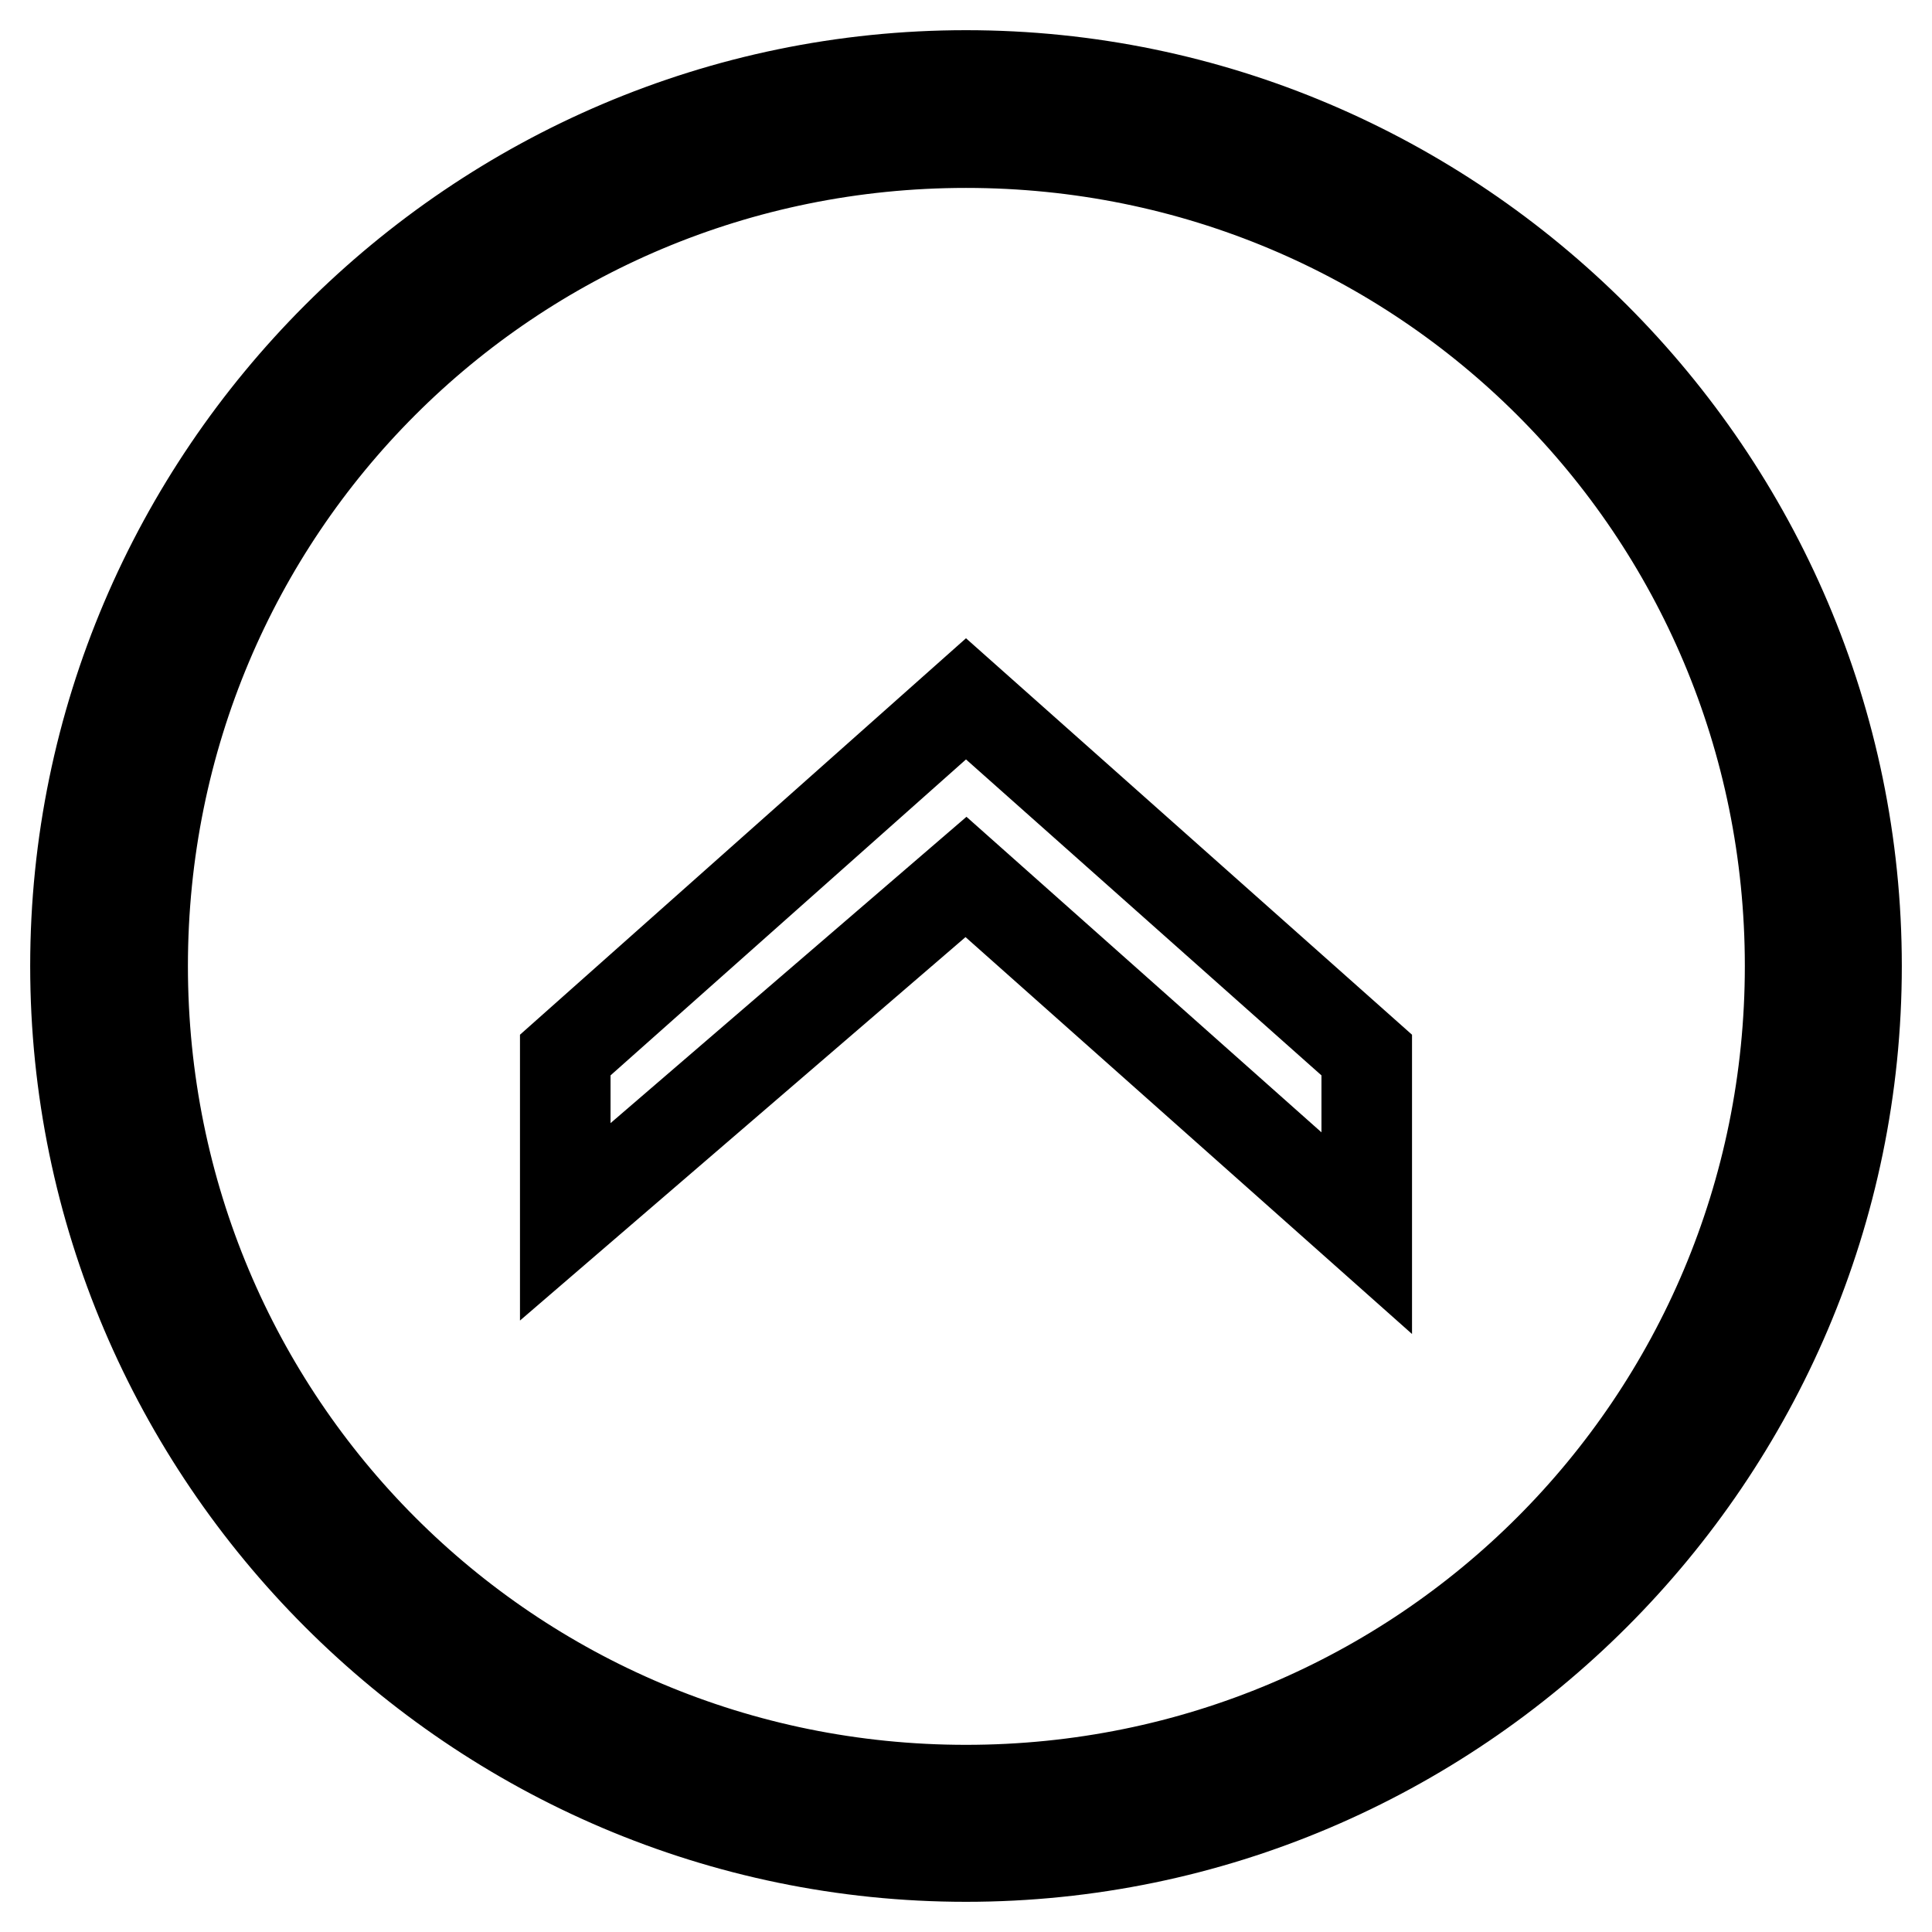
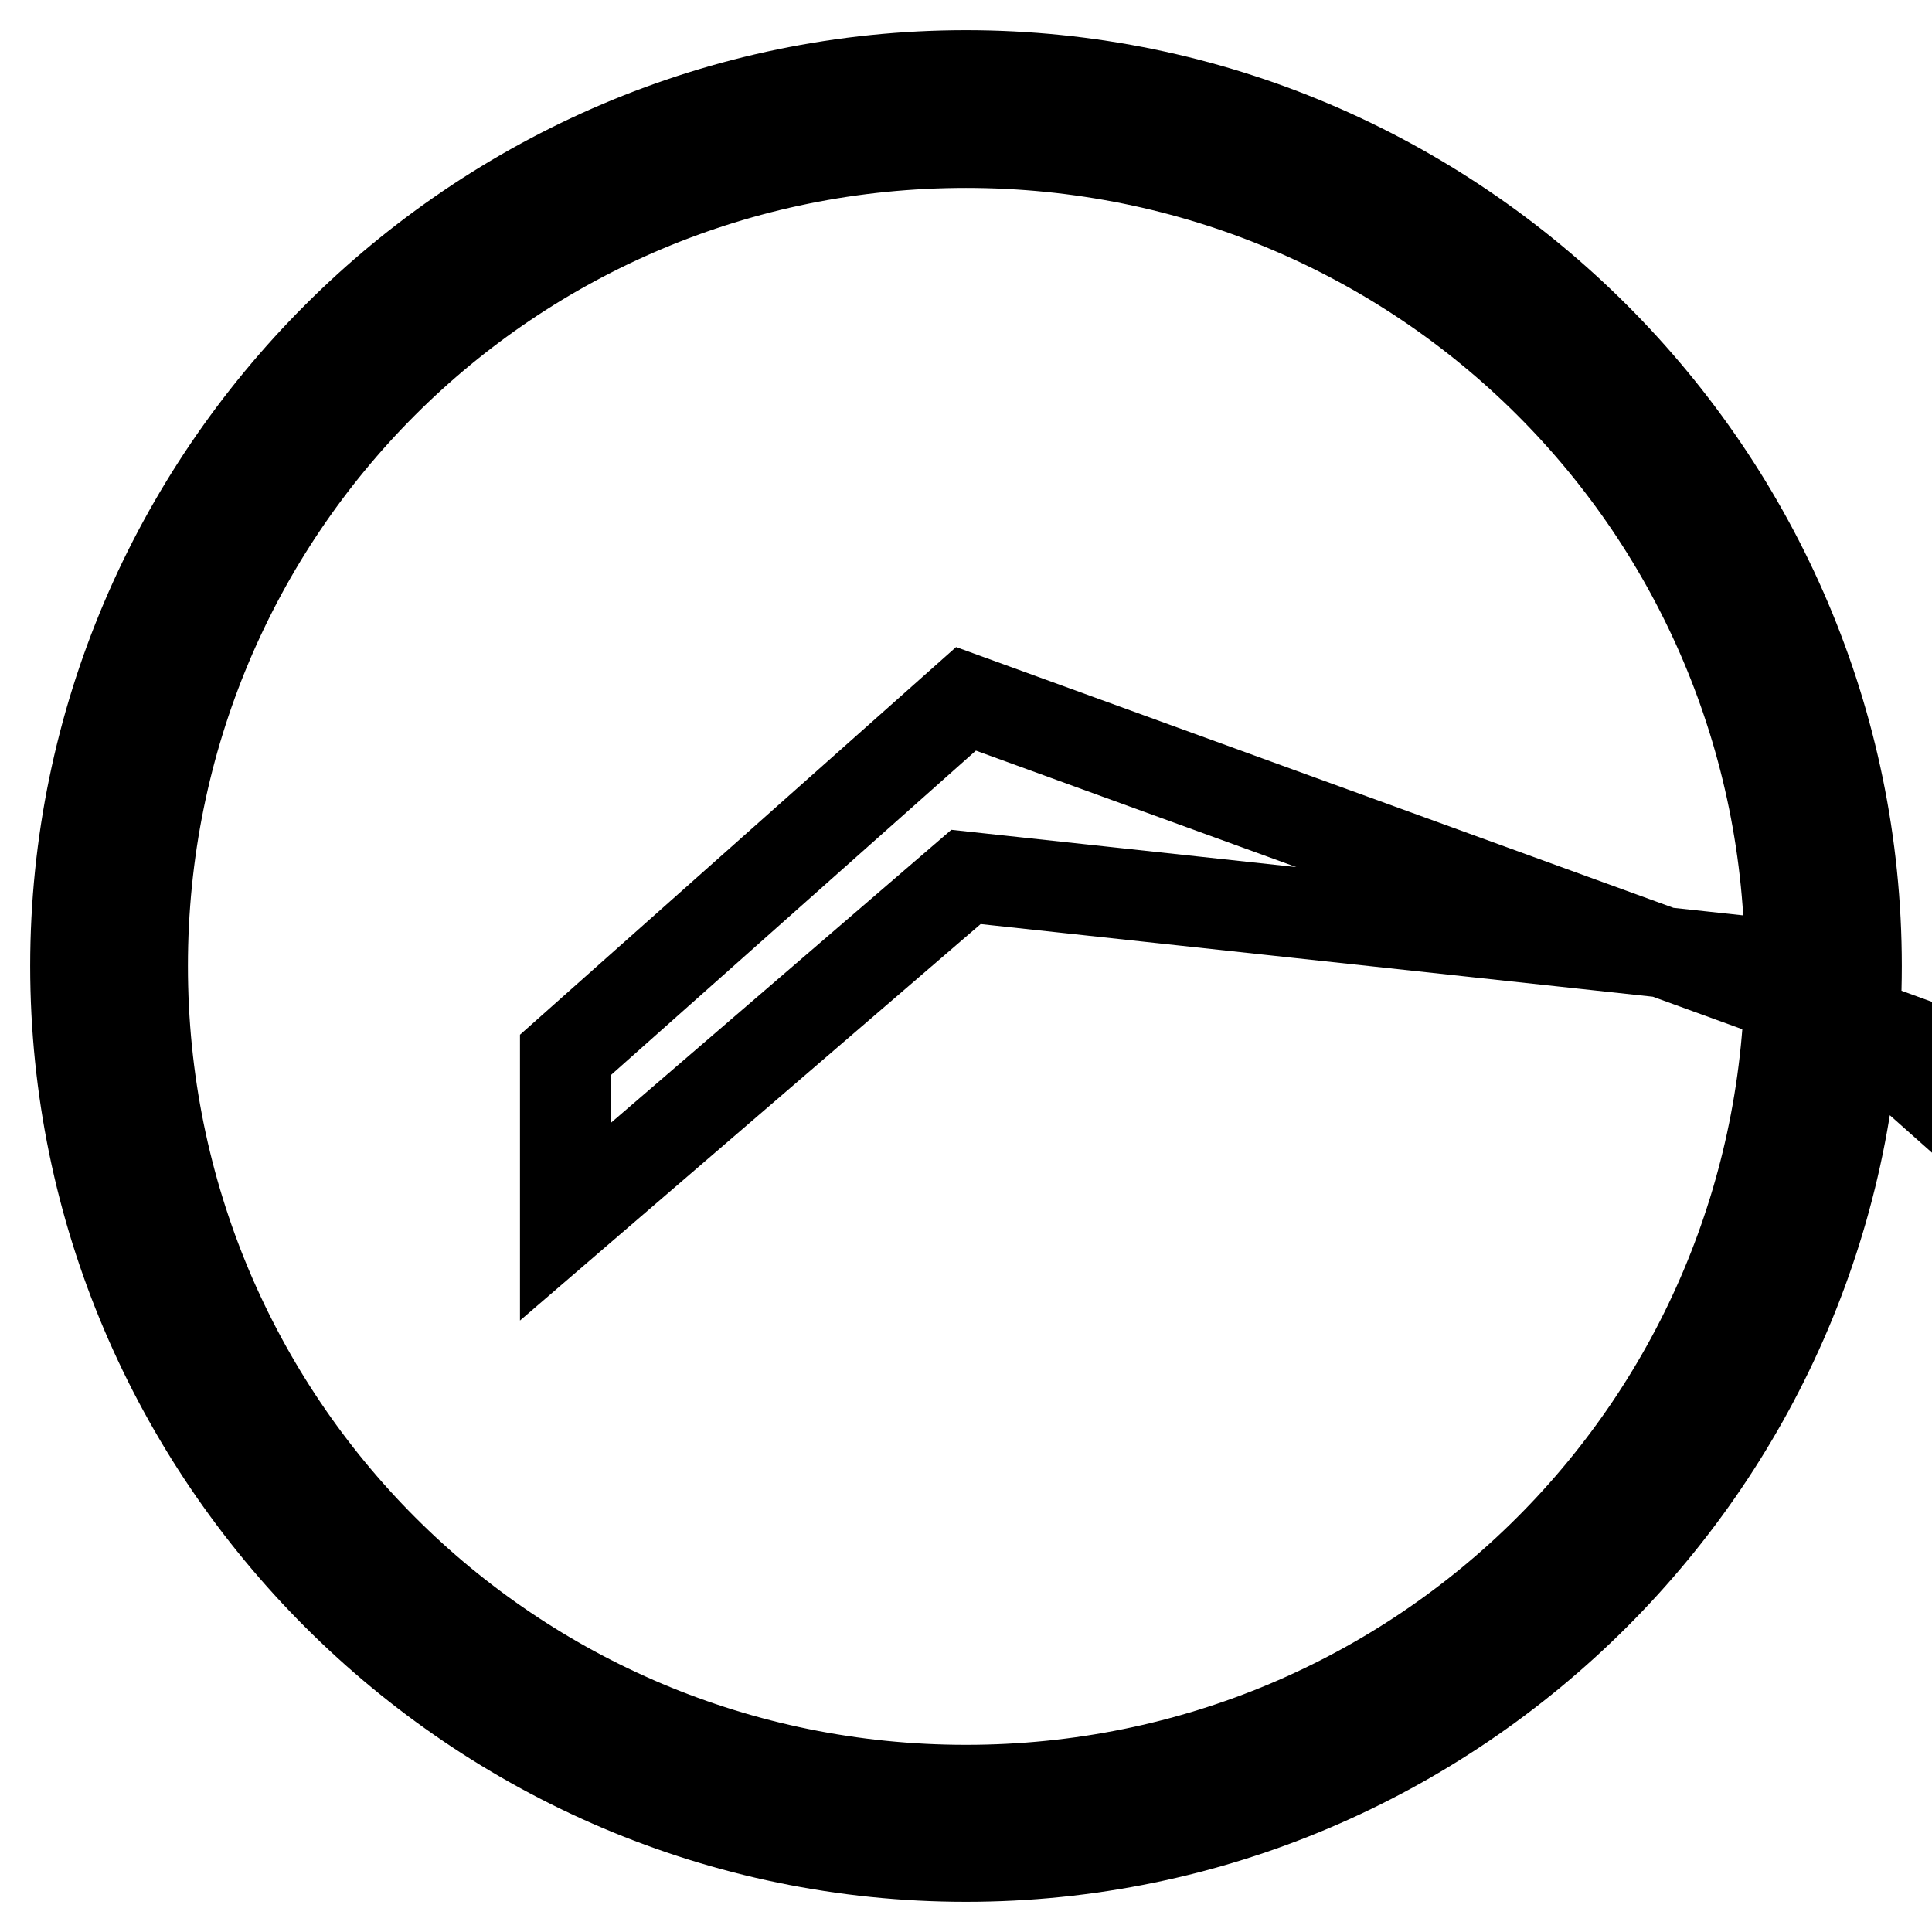
<svg xmlns="http://www.w3.org/2000/svg" version="1.1" x="0px" y="0px" viewBox="0 0 256 256" enable-background="new 0 0 256 256" xml:space="preserve">
  <g>
-     <path stroke-width="12" fill-opacity="0" stroke="#000000" d="M246,128c0-64.9-53.1-118-118-118C63.1,10,10,63.1,10,128c0,64.9,53.1,118,118,118 C192.9,246,246,192.9,246,128z M237.2,128c0,60.5-48.7,109.2-109.2,109.2c-60.5,0-109.1-48.7-109.1-109.2 C18.9,67.5,67.5,18.9,128,18.9C188.5,18.9,237.2,67.5,237.2,128z M128,116.2l53.1,47.2v-23.6L128,92.6l-53.1,47.2v22.1L128,116.2z" />
+     <path stroke-width="12" fill-opacity="0" stroke="#000000" d="M246,128c0-64.9-53.1-118-118-118C63.1,10,10,63.1,10,128c0,64.9,53.1,118,118,118 C192.9,246,246,192.9,246,128z M237.2,128c0,60.5-48.7,109.2-109.2,109.2c-60.5,0-109.1-48.7-109.1-109.2 C18.9,67.5,67.5,18.9,128,18.9C188.5,18.9,237.2,67.5,237.2,128z l53.1,47.2v-23.6L128,92.6l-53.1,47.2v22.1L128,116.2z" />
  </g>
</svg>